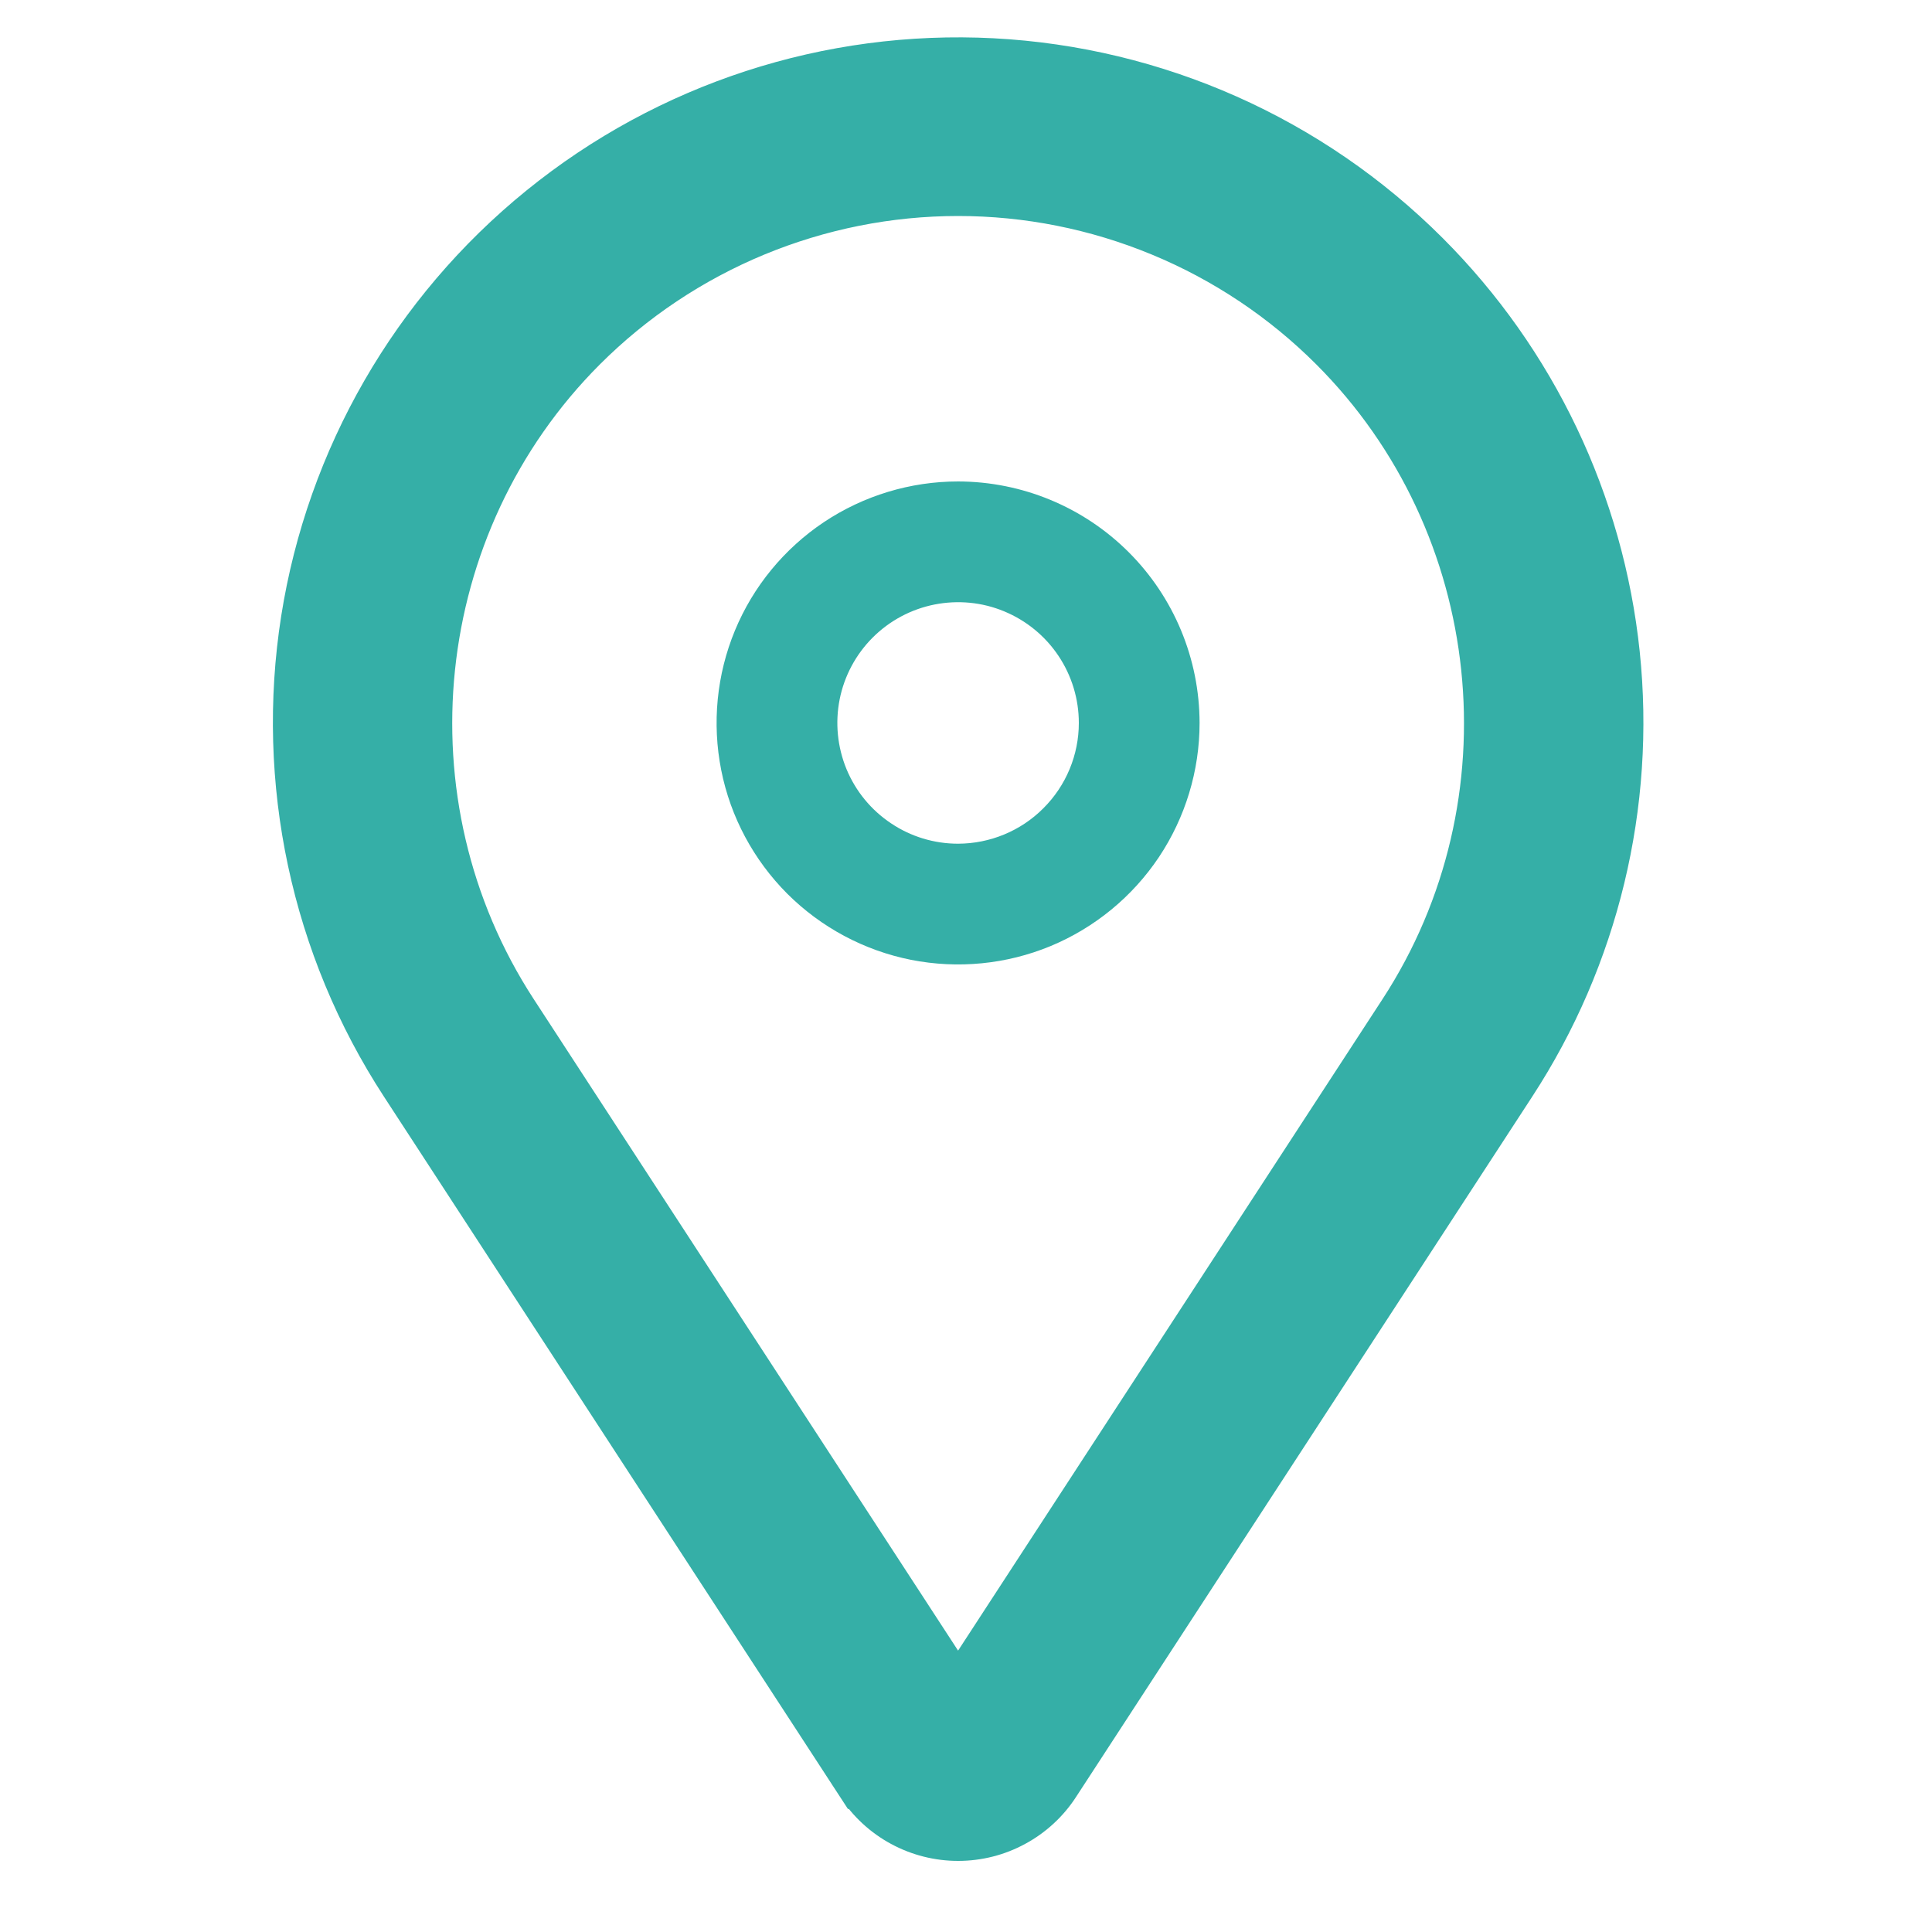
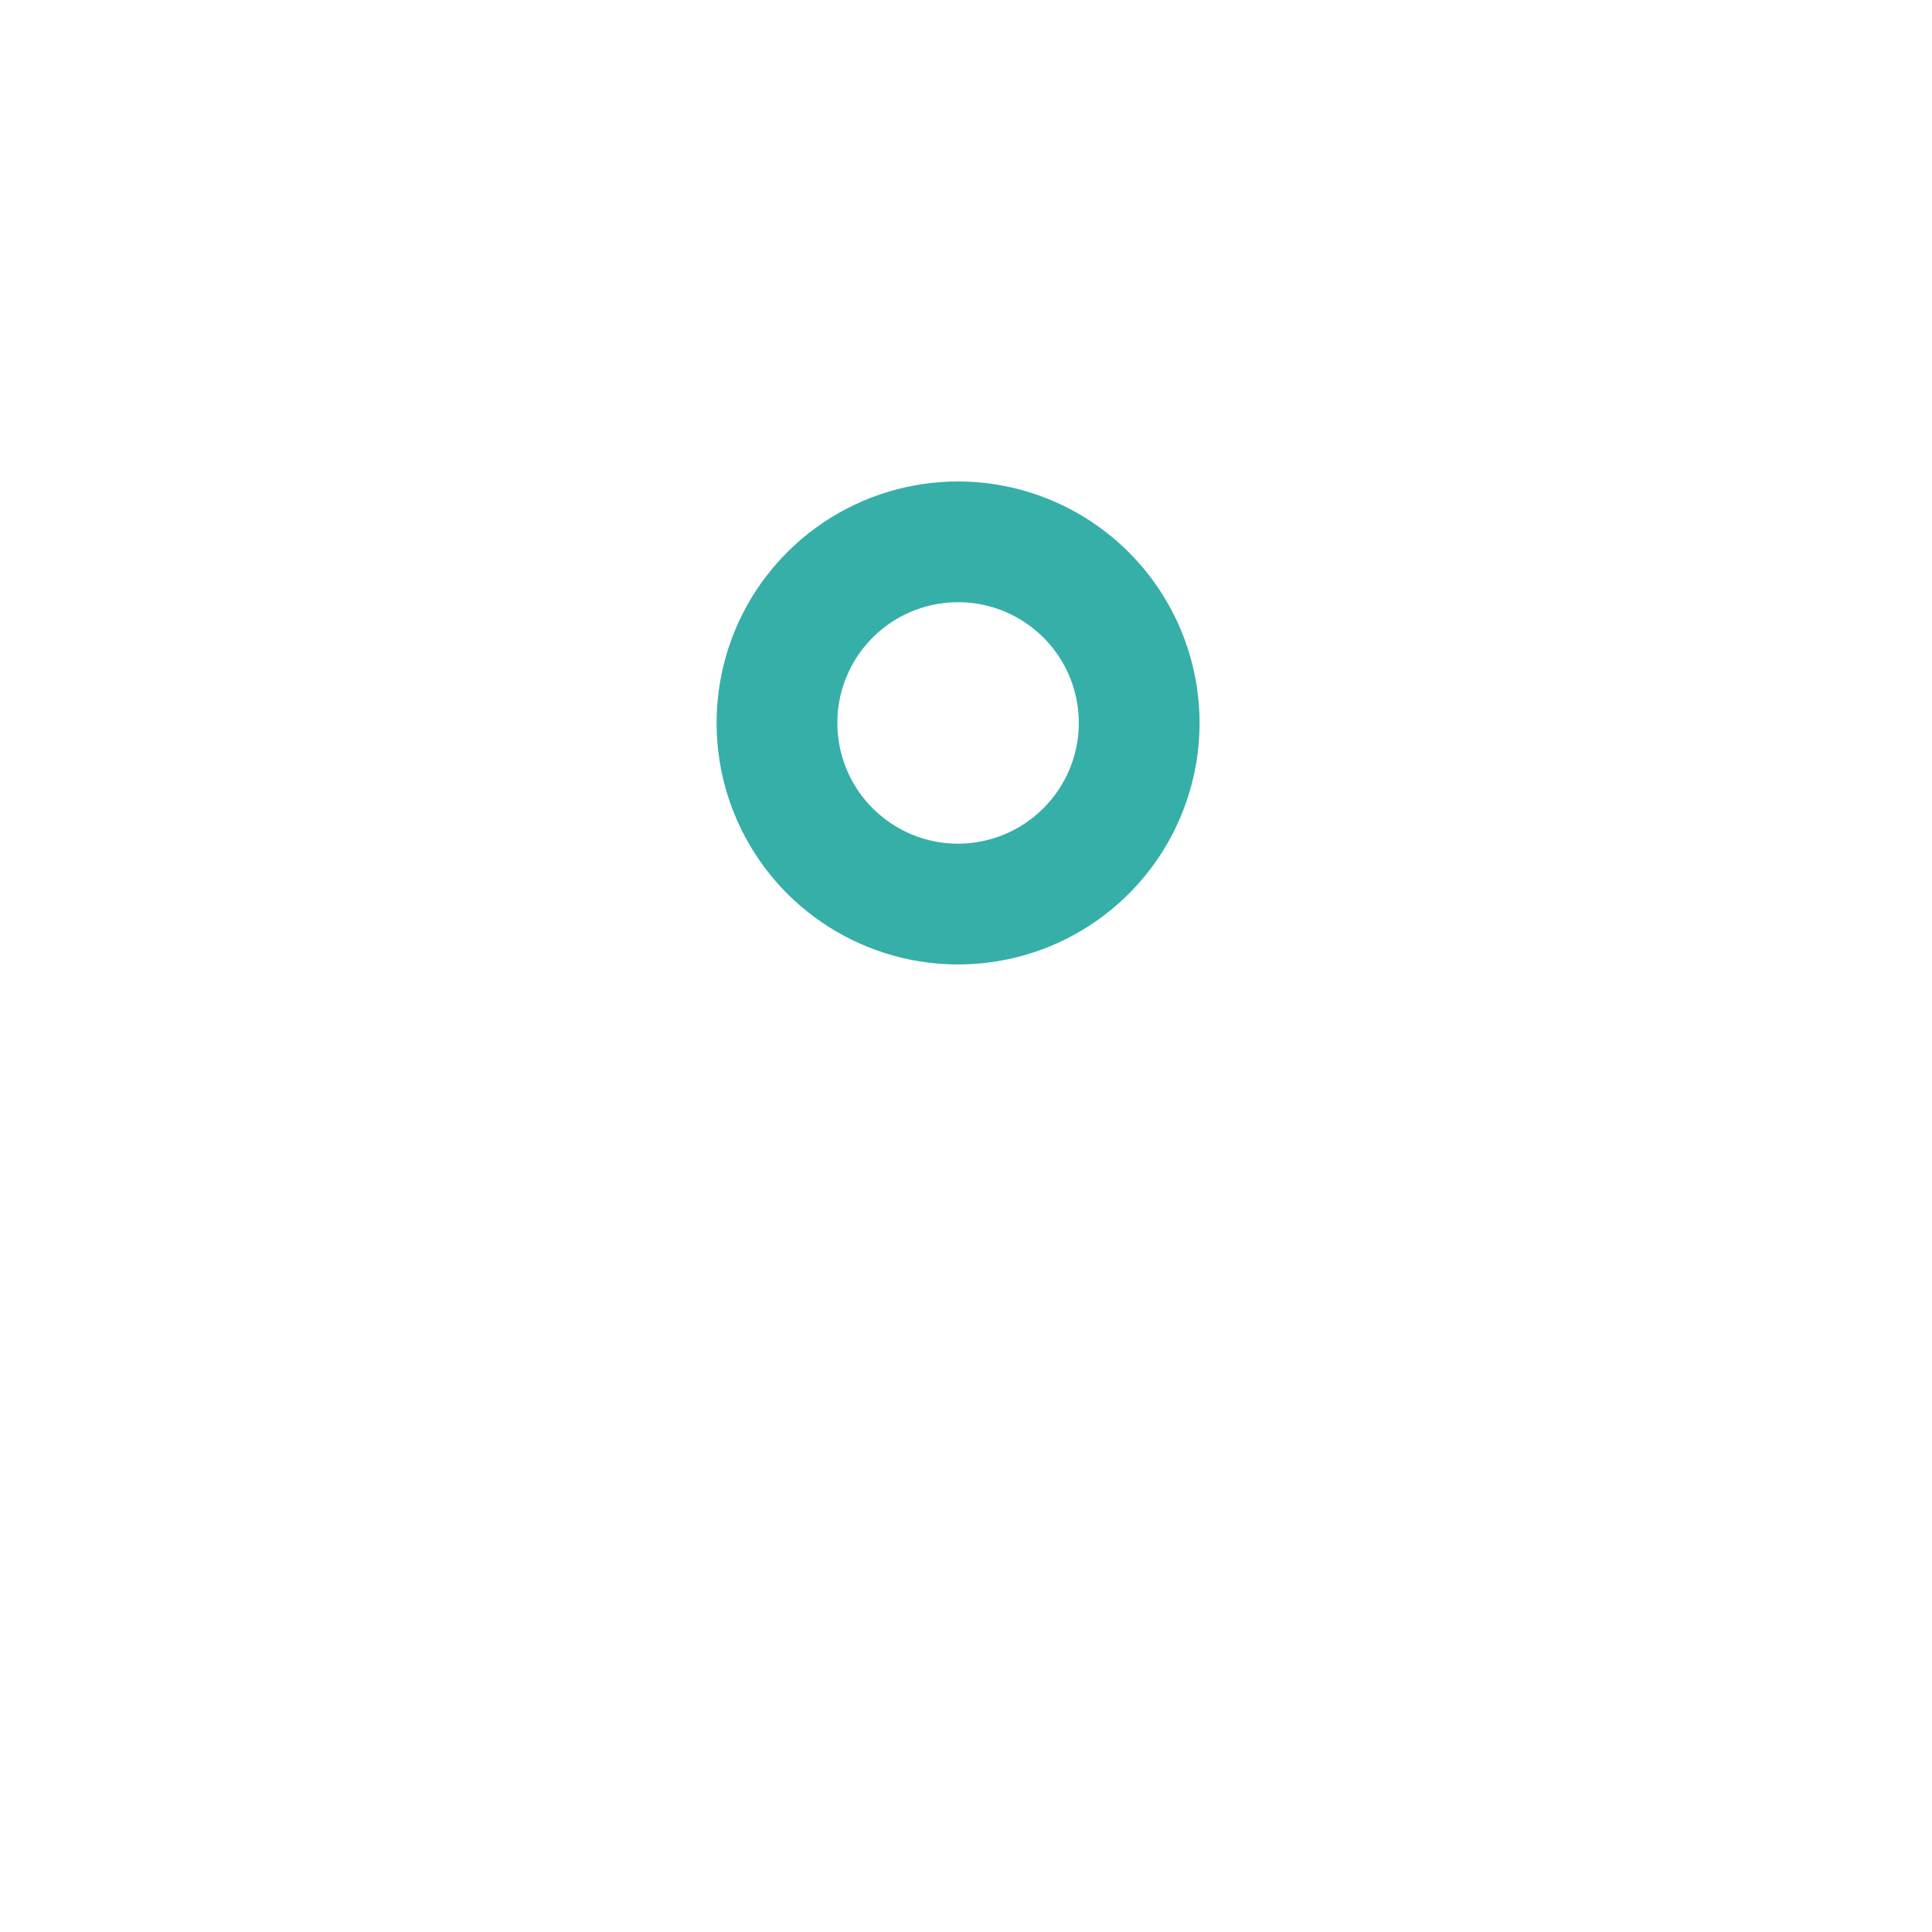
<svg xmlns="http://www.w3.org/2000/svg" width="20" height="20" viewBox="0 0 20 20" fill="none">
  <path d="M9.918 4.984C9.424 4.984 8.94 5.131 8.529 5.405C8.118 5.68 7.797 6.07 7.608 6.527C7.419 6.984 7.37 7.487 7.466 7.972C7.562 8.457 7.801 8.902 8.15 9.252C8.5 9.601 8.945 9.839 9.43 9.936C9.915 10.032 10.418 9.983 10.875 9.794C11.332 9.604 11.722 9.284 11.997 8.873C12.271 8.462 12.418 7.978 12.418 7.484C12.417 6.821 12.154 6.186 11.685 5.717C11.216 5.248 10.581 4.985 9.918 4.984ZM9.918 8.734C9.671 8.734 9.429 8.661 9.224 8.523C9.018 8.386 8.858 8.191 8.763 7.962C8.669 7.734 8.644 7.482 8.692 7.24C8.74 6.998 8.859 6.775 9.034 6.6C9.209 6.425 9.432 6.306 9.674 6.258C9.917 6.21 10.168 6.234 10.396 6.329C10.625 6.424 10.82 6.584 10.957 6.789C11.095 6.995 11.168 7.237 11.168 7.484C11.168 7.815 11.036 8.133 10.801 8.367C10.567 8.602 10.249 8.733 9.918 8.734Z" fill="#35AFA7" />
-   <path d="M14.828 2.57L14.828 2.57C13.614 1.356 11.994 0.636 10.279 0.546C8.565 0.457 6.878 1.006 5.545 2.088C4.212 3.169 3.326 4.706 3.059 6.401C2.793 8.097 3.163 9.832 4.1 11.27L4.1 11.27L8.823 18.521L8.949 18.439L8.823 18.521C8.942 18.703 9.104 18.853 9.295 18.956C9.487 19.06 9.701 19.114 9.918 19.114C10.136 19.114 10.35 19.06 10.541 18.956C10.732 18.853 10.895 18.703 11.013 18.521L15.736 11.27C16.606 9.936 16.99 8.343 16.825 6.759C16.659 5.175 15.954 3.696 14.828 2.57ZM14.438 10.424L9.918 17.362L5.399 10.424C4.016 8.301 4.312 5.458 6.104 3.666C6.605 3.165 7.2 2.768 7.854 2.497C8.509 2.226 9.21 2.086 9.918 2.086C10.627 2.086 11.328 2.226 11.982 2.497C12.637 2.768 13.231 3.165 13.732 3.666C15.524 5.458 15.821 8.301 14.438 10.424Z" fill="#35AFA7" stroke="#35AFA7" stroke-width="0.3" />
</svg>